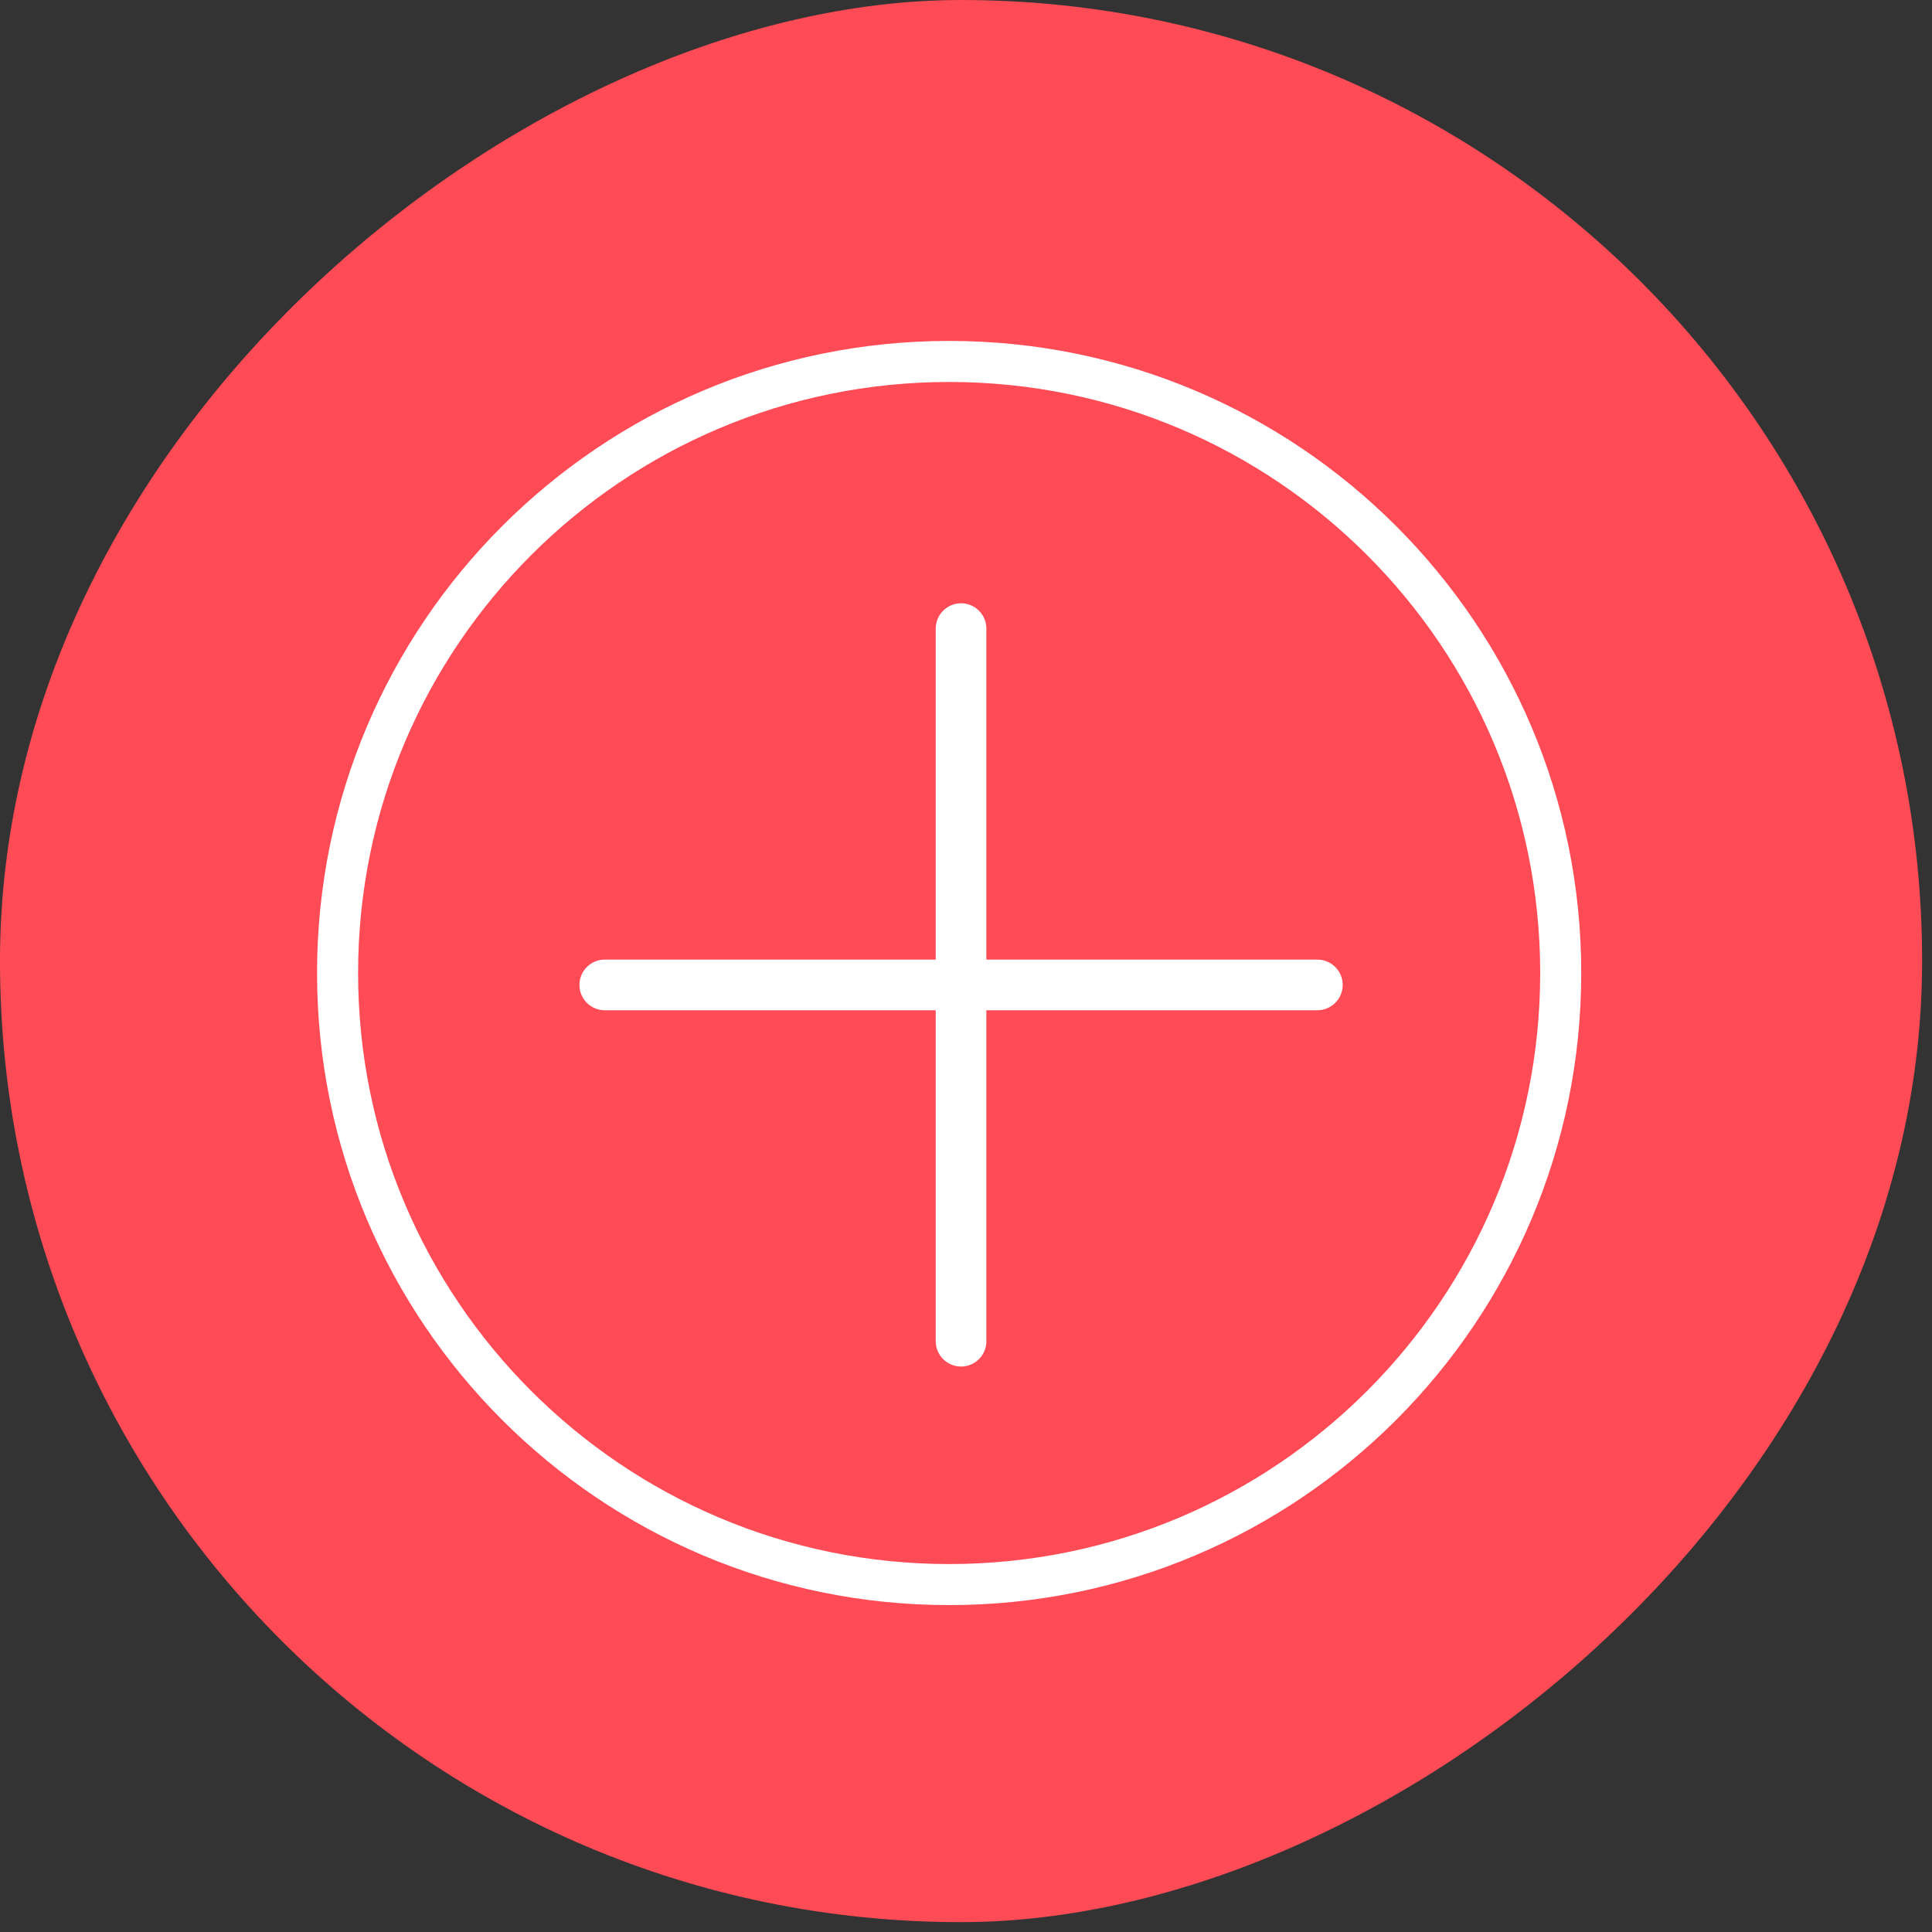
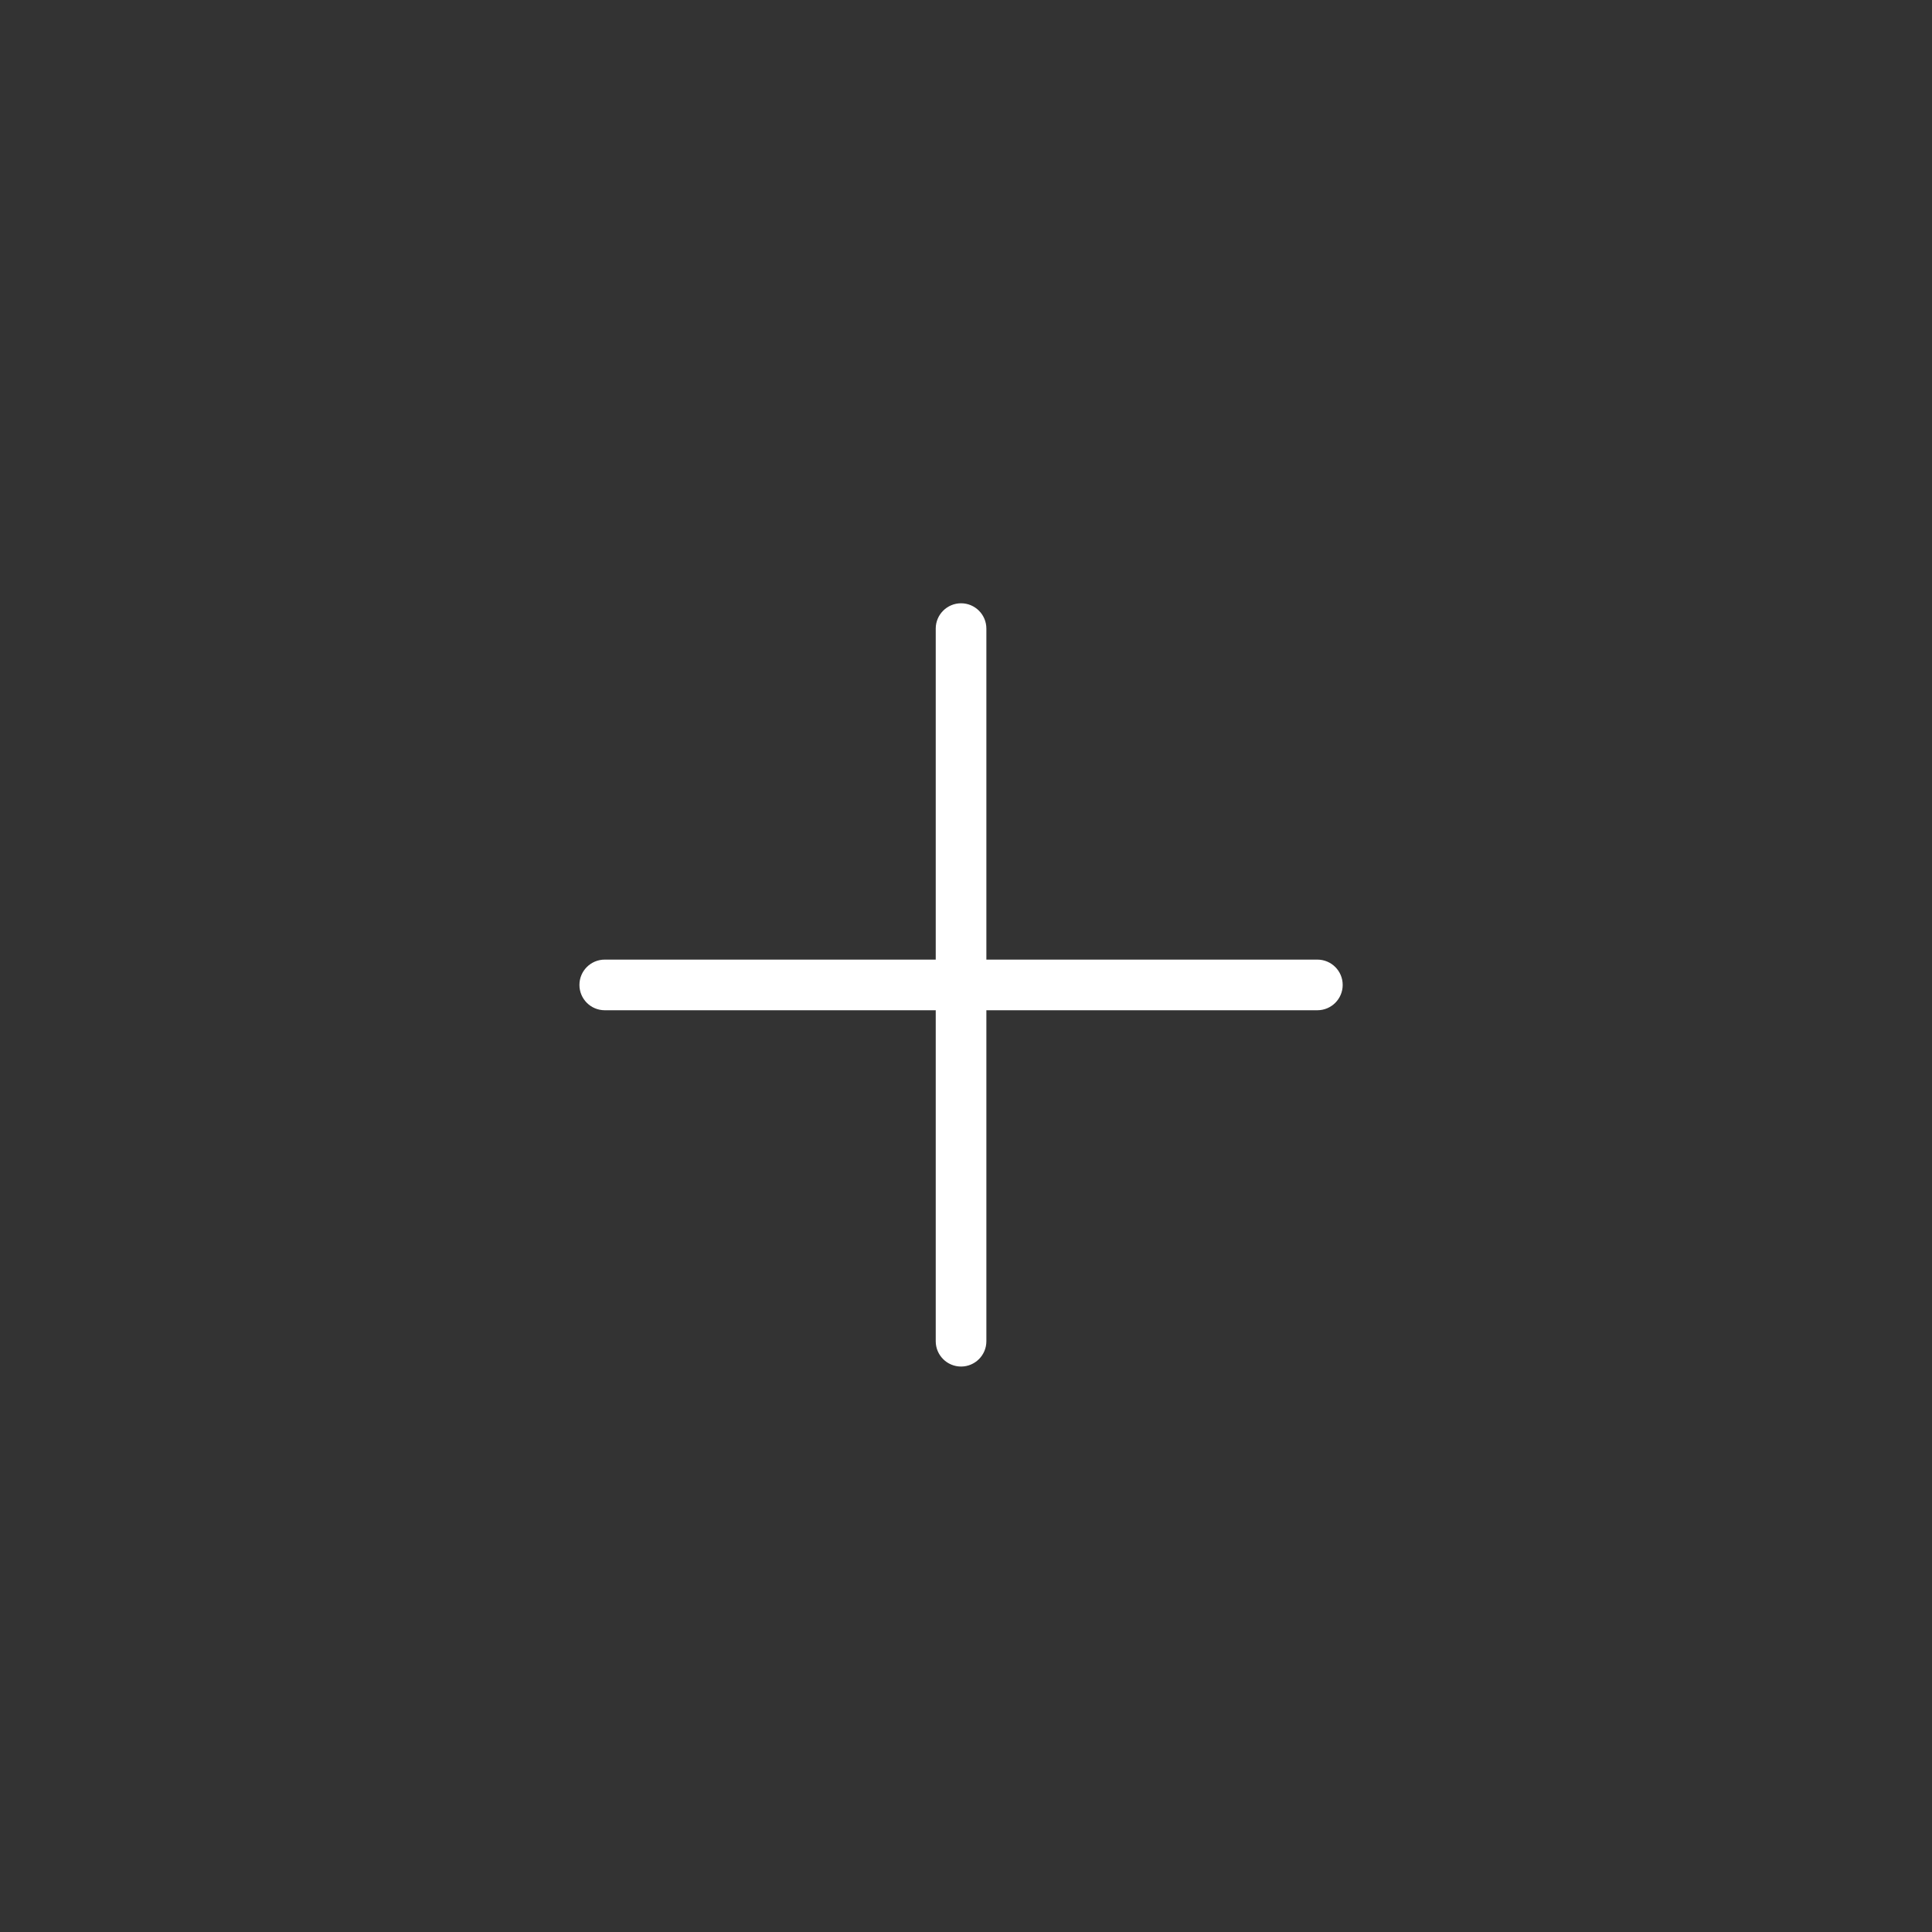
<svg xmlns="http://www.w3.org/2000/svg" width="81" height="81" viewBox="0 0 81 81" fill="none">
  <rect x="0" y="0" width="81" height="81" fill="#333333" stroke="none" />
-   <rect x="0.646" y="79.94" width="79.293" height="79.293" rx="39.647" transform="rotate(-90 0.646 79.94)" fill="#FF4B56" stroke="#FF4B56" stroke-width="1.293" />
  <g clip-path="url(#clip0_2109_731)">
-     <path d="M39.794 66.434C53.954 66.434 65.434 54.955 65.434 40.794C65.434 26.633 53.954 15.154 39.794 15.154C25.633 15.154 14.153 26.633 14.153 40.794C14.153 54.955 25.633 66.434 39.794 66.434Z" stroke="white" stroke-width="1.721" stroke-miterlimit="10" />
    <g clip-path="url(#clip1_2109_731)">
      <path d="M55.231 40.232H41.354V26.355C41.354 25.768 40.879 25.293 40.293 25.293C39.707 25.293 39.231 25.768 39.231 26.355V40.232H25.354C24.768 40.232 24.293 40.707 24.293 41.293C24.293 41.88 24.768 42.355 25.354 42.355H39.231V56.232C39.231 56.818 39.707 57.293 40.293 57.293C40.879 57.293 41.354 56.818 41.354 56.232V42.355H55.231C55.818 42.355 56.293 41.88 56.293 41.293C56.293 40.707 55.818 40.232 55.231 40.232Z" fill="white" />
    </g>
  </g>
  <defs>
    <clipPath id="clip0_2109_731">
      <rect width="53" height="53" fill="white" transform="translate(13.293 14.293)" />
    </clipPath>
    <clipPath id="clip1_2109_731">
      <rect width="32" height="32" fill="white" transform="translate(24.293 25.293)" />
    </clipPath>
  </defs>
</svg>